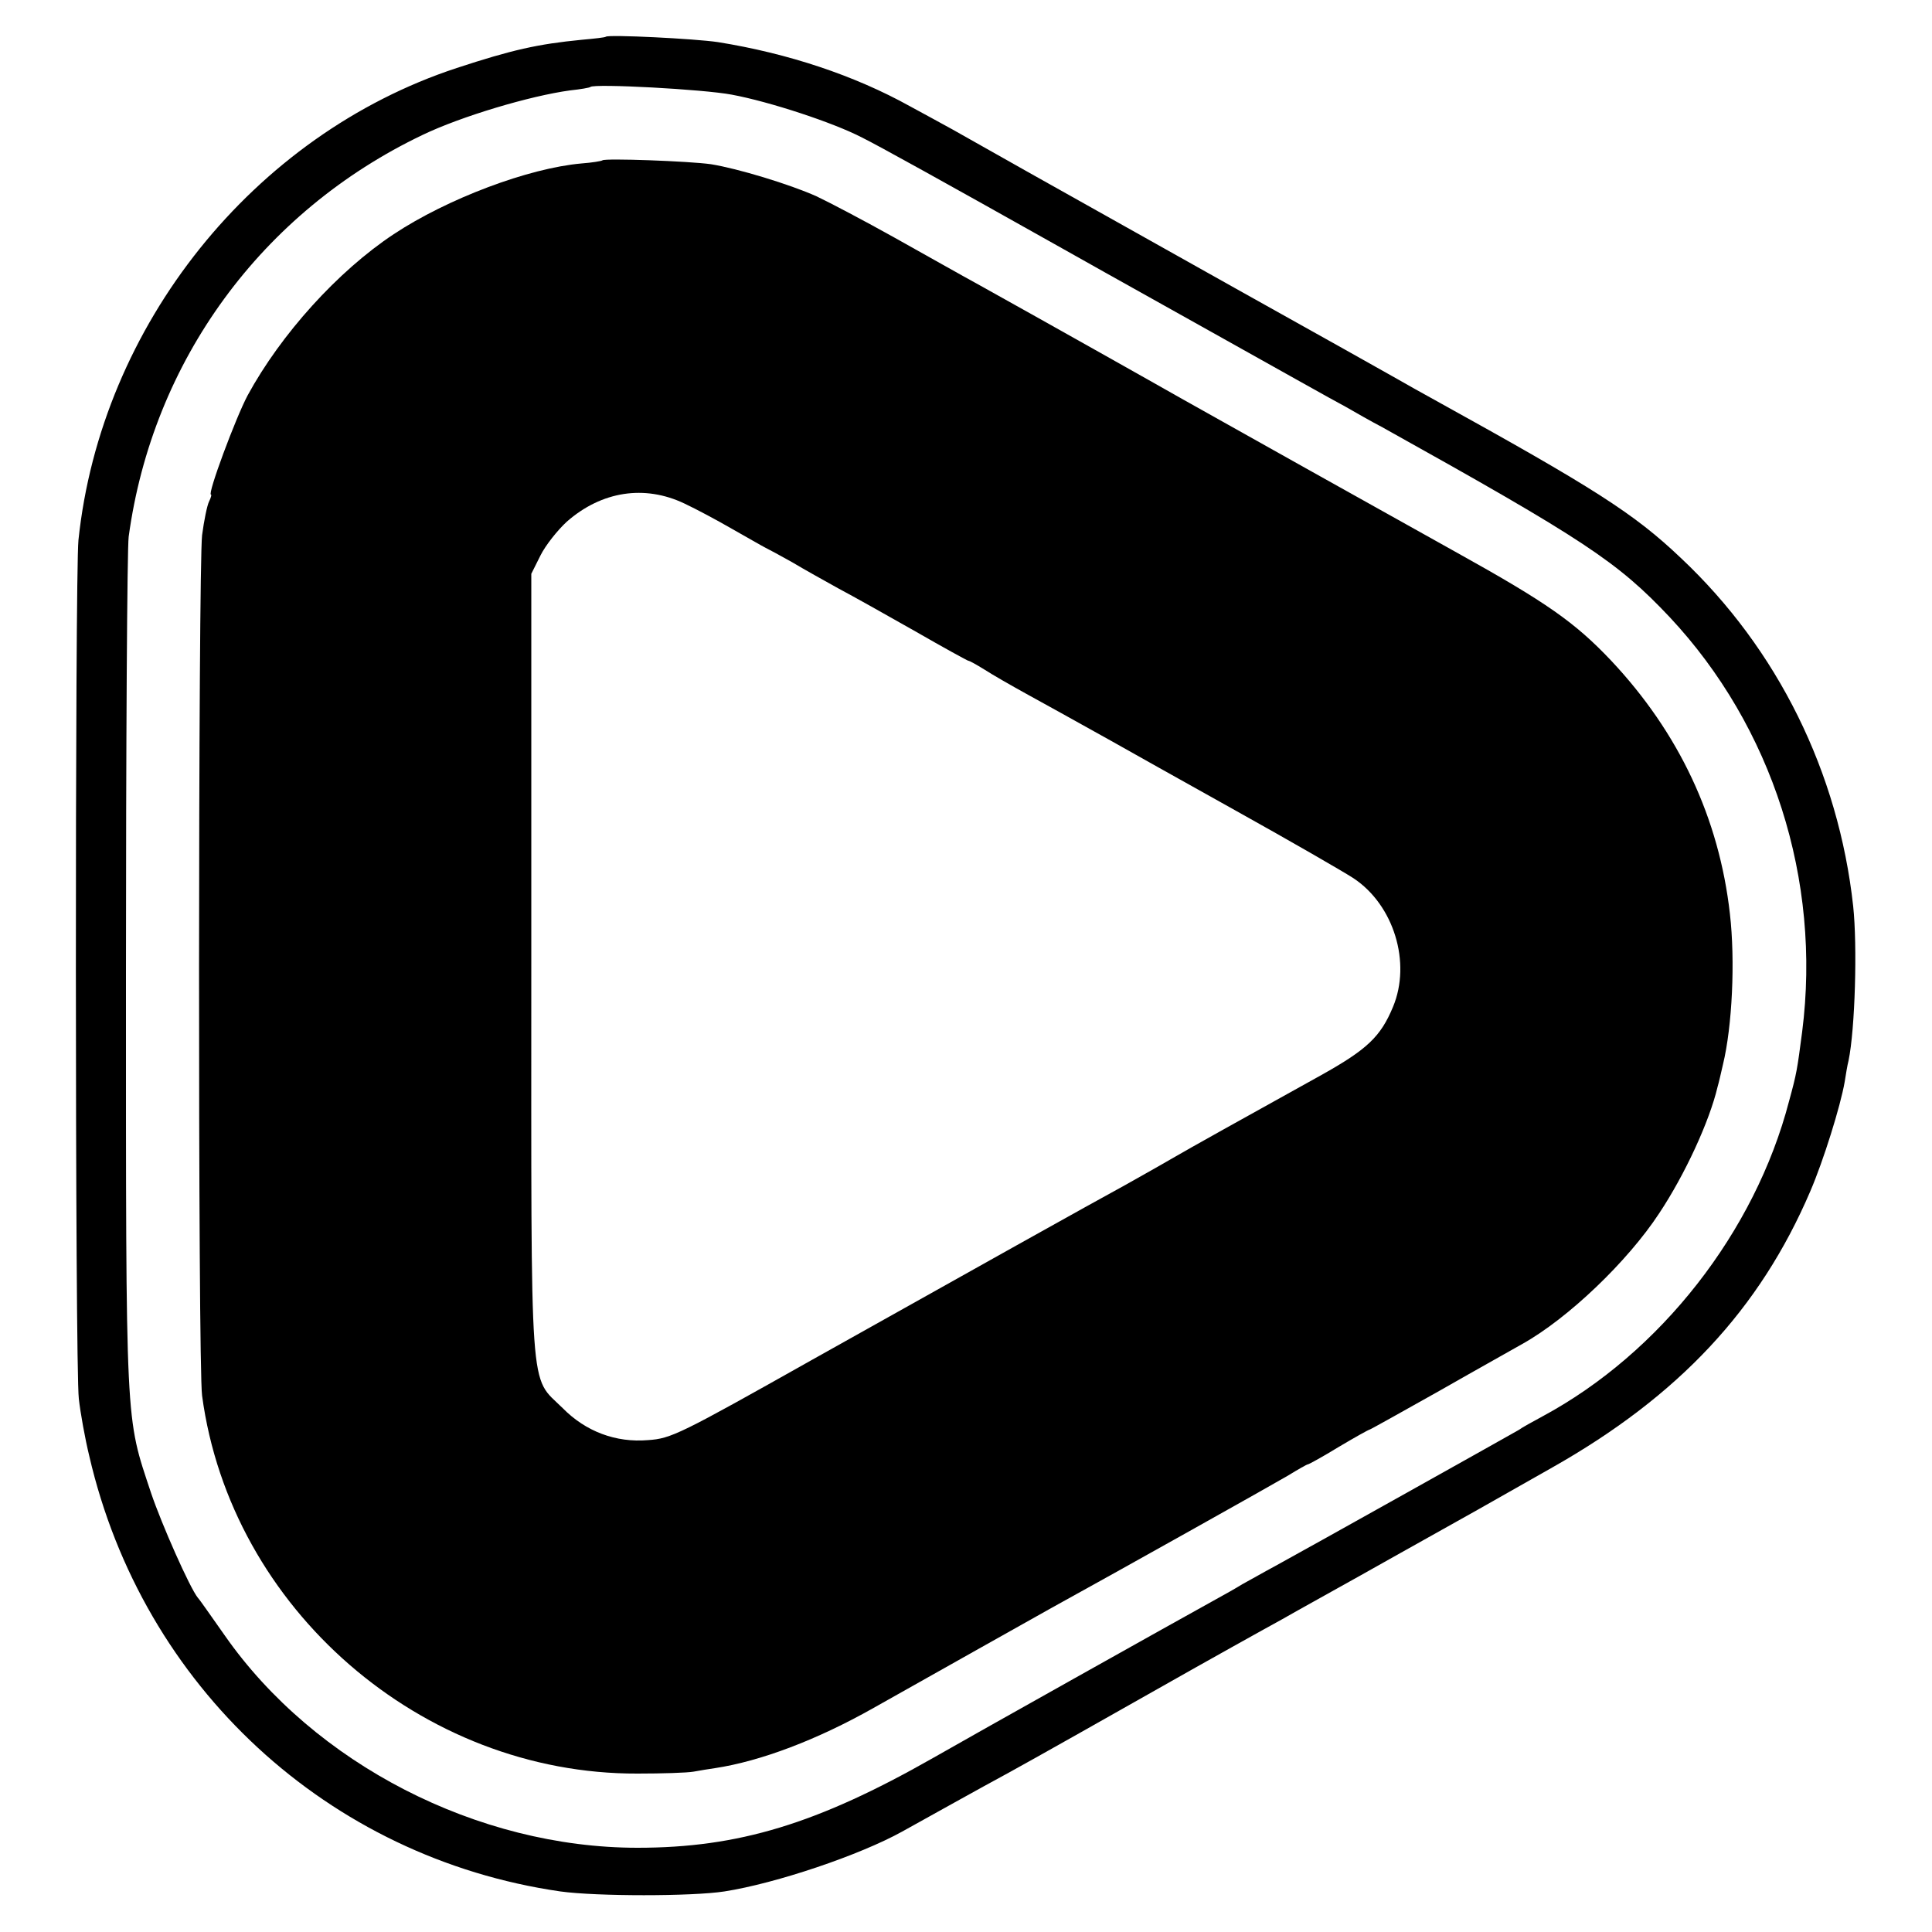
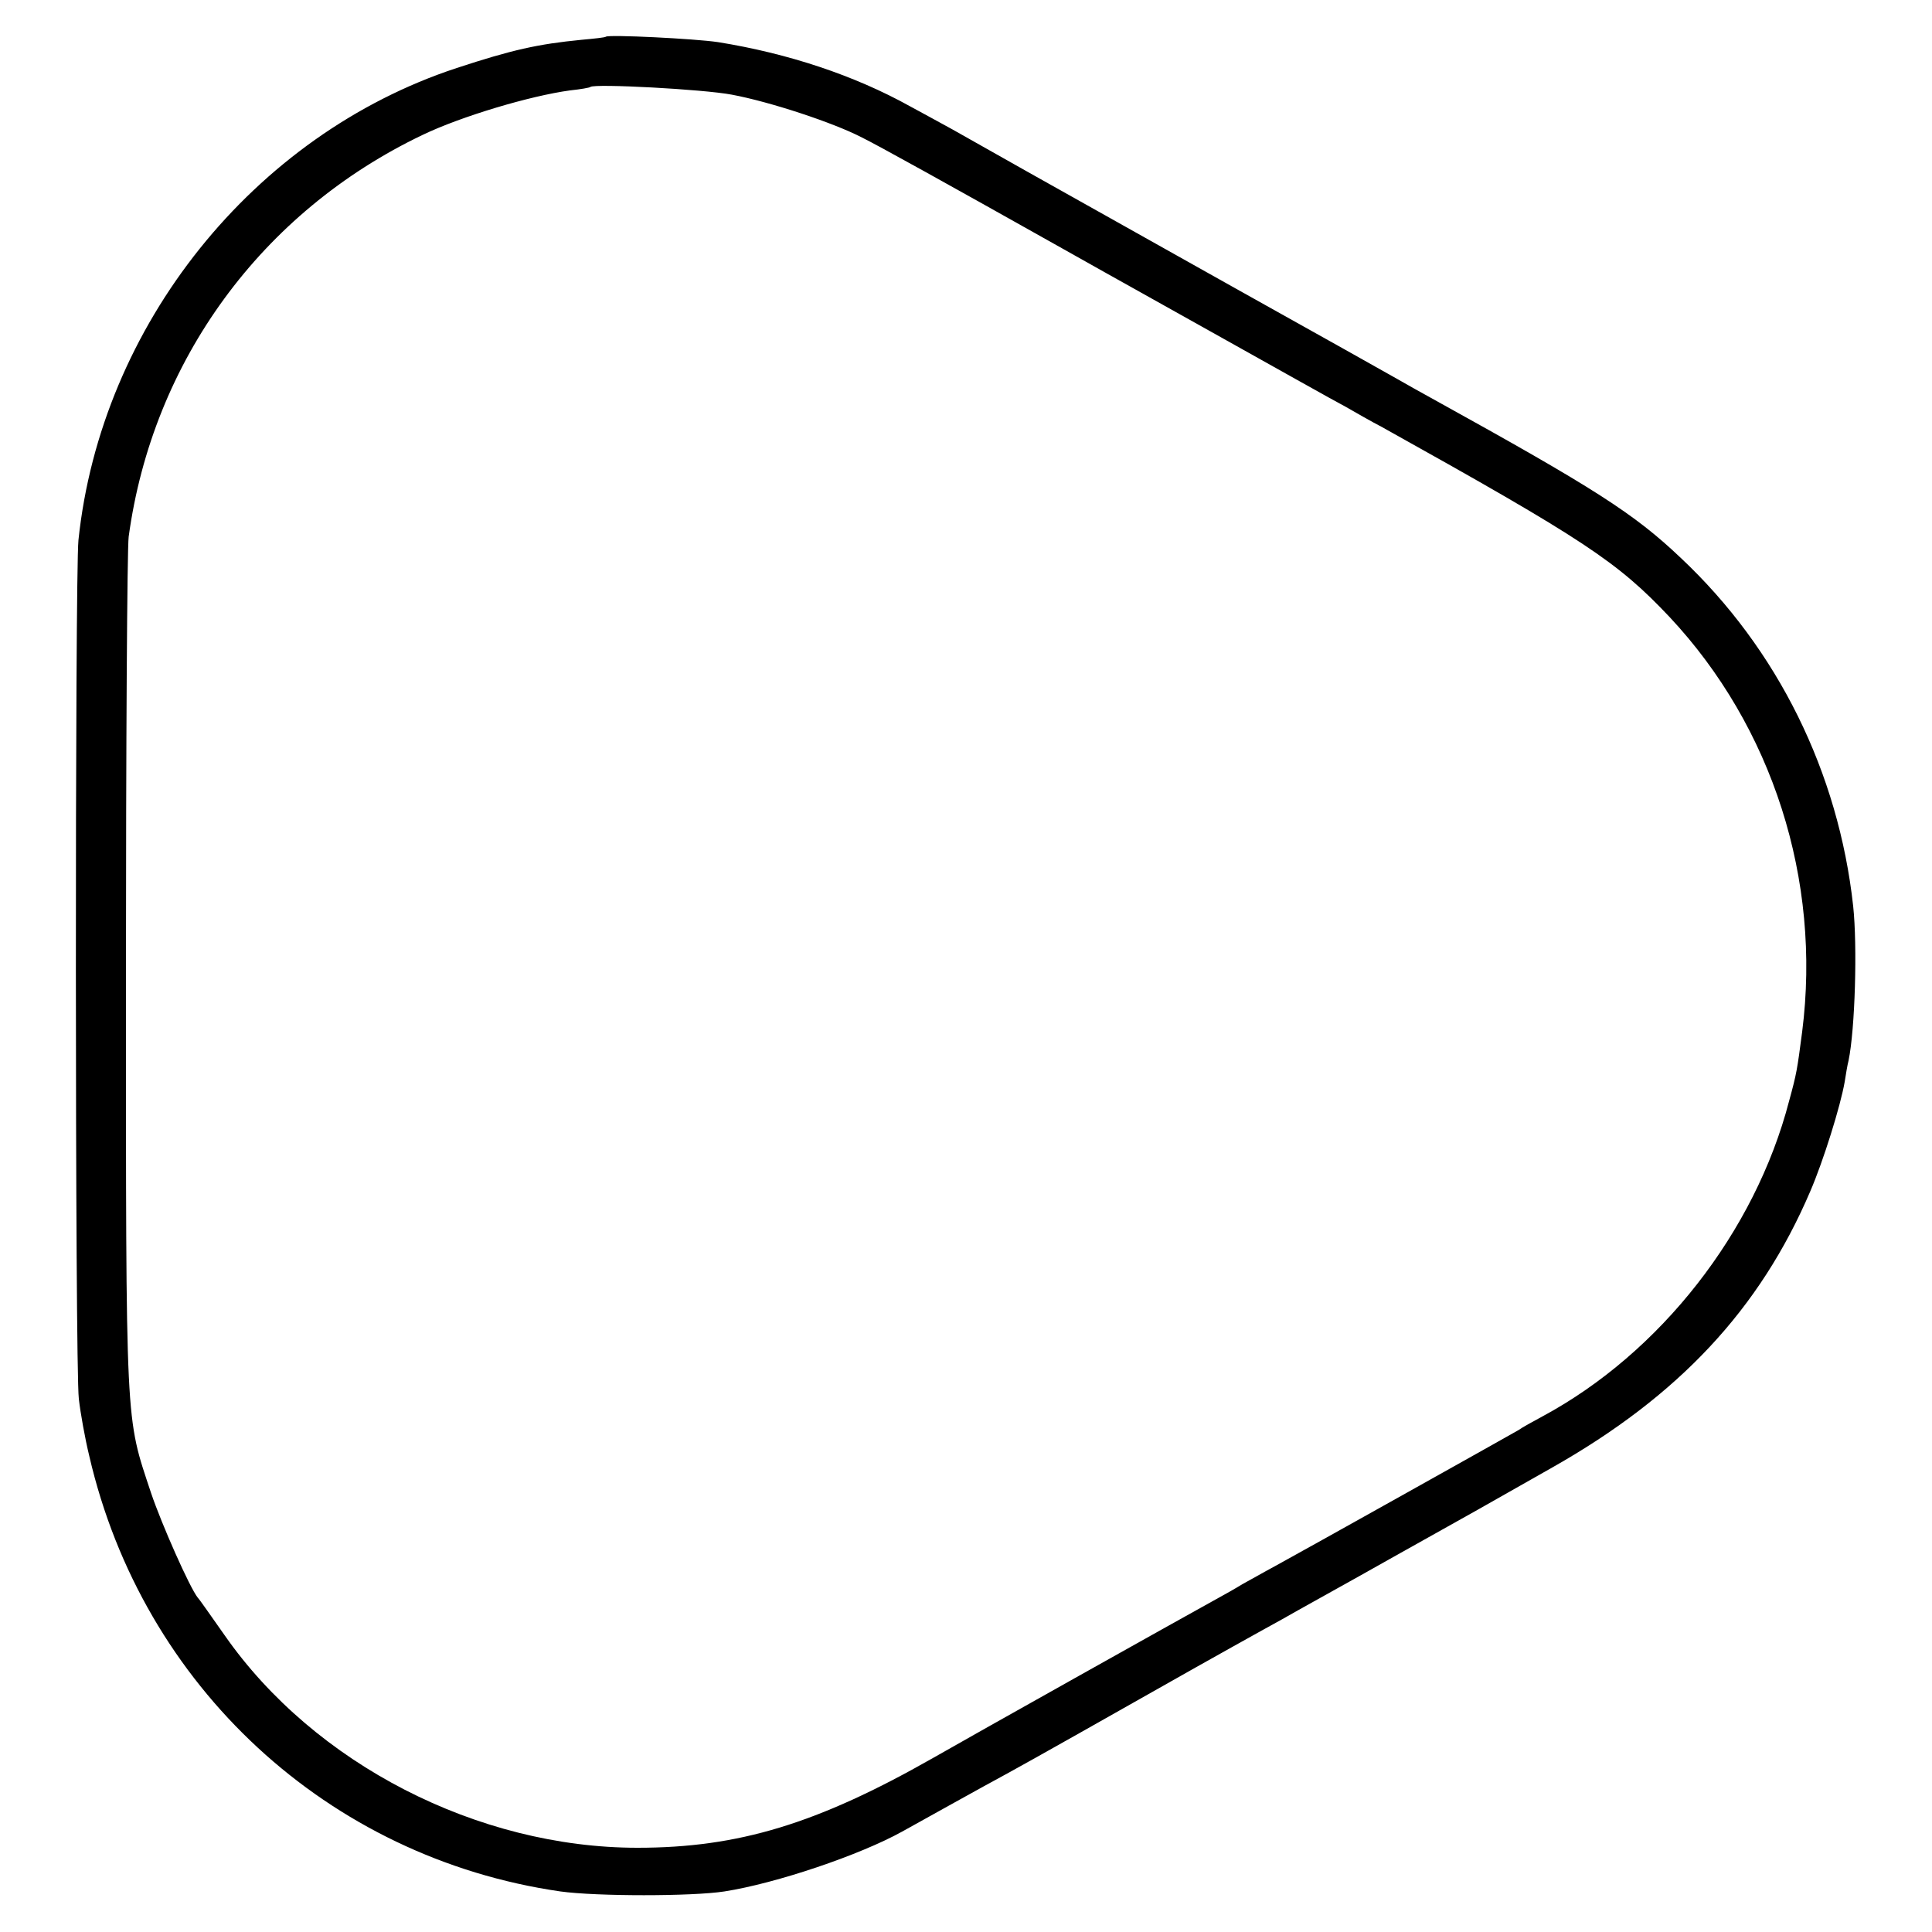
<svg xmlns="http://www.w3.org/2000/svg" version="1.0" width="500pt" height="500pt" viewBox="0 0 500 500" preserveAspectRatio="xMidYMid meet">
  <g transform="translate(0,500) scale(0.1,-0.1)" fill="#000000" stroke="none">
    <path d="M1568 4905 c-2 -2 -30 -5 -63 -8 -113 -11 -180 -26 -323 -73 -526 -173 -921 -666 -979 -1222 -9 -90 -9 -2139 1 -2222 4 -36 16 -103 27 -148 138 -597 618 -1040 1219 -1127 94 -13 341 -13 425 0 134 21 350 94 460 155 27 15 88 49 135 75 47 26 110 61 140 77 55 30 273 153 485 273 61 34 137 77 170 95 33 18 76 42 95 53 19 11 130 72 245 137 224 125 225 126 412 232 327 185 537 409 668 715 34 79 78 220 89 283 3 19 7 44 10 55 17 82 23 297 12 400 -38 346 -195 665 -446 901 -121 115 -223 180 -639 410 -31 17 -72 40 -91 51 -19 11 -210 118 -425 238 -214 120 -455 255 -535 300 -80 45 -167 94 -195 110 -27 15 -77 42 -110 60 -144 80 -316 137 -497 166 -60 9 -283 20 -290 14z m326 -150 c97 -18 262 -72 337 -111 39 -19 221 -120 504 -279 28 -16 196 -110 375 -210 179 -100 346 -194 373 -208 26 -15 68 -39 95 -53 524 -292 608 -348 743 -491 266 -284 393 -680 343 -1073 -13 -99 -14 -107 -34 -180 -88 -338 -333 -651 -637 -815 -26 -14 -55 -30 -63 -36 -17 -10 -544 -305 -630 -352 -30 -16 -68 -38 -85 -47 -16 -10 -48 -28 -70 -40 -89 -49 -637 -356 -731 -410 -299 -170 -503 -232 -764 -232 -414 0 -836 217 -1068 549 -34 48 -65 93 -70 98 -21 26 -94 191 -121 271 -67 202 -65 155 -65 1344 0 591 3 1100 7 1131 62 455 344 841 761 1040 100 48 278 101 381 115 28 3 51 7 53 9 10 9 293 -6 366 -20z" />
-     <path d="M1559 4585 c-3 -2 -27 -6 -54 -8 -137 -12 -347 -91 -486 -183 -145 -96 -292 -259 -378 -417 -31 -58 -105 -257 -95 -257 2 0 0 -8 -5 -18 -5 -10 -13 -49 -18 -87 -10 -88 -11 -2149 0 -2227 74 -551 568 -980 1127 -978 63 0 128 2 145 5 16 3 41 7 55 9 119 18 266 74 411 156 162 91 412 232 459 258 178 98 574 320 613 343 26 16 49 29 51 29 3 0 39 20 80 45 42 25 78 45 80 45 2 0 84 46 182 101 98 56 195 110 214 121 118 66 272 213 354 338 67 101 130 238 151 327 3 10 9 36 14 58 24 99 32 268 18 390 -28 248 -132 469 -308 656 -93 98 -165 149 -399 279 -151 84 -655 366 -715 400 -16 9 -104 59 -195 110 -169 95 -187 105 -325 182 -44 24 -143 80 -220 123 -77 43 -168 91 -202 107 -69 31 -204 72 -273 83 -56 8 -275 16 -281 10z m212 -888 c30 -14 86 -44 124 -66 39 -22 77 -44 85 -48 8 -4 40 -21 70 -38 30 -18 84 -48 120 -68 36 -19 125 -69 199 -111 73 -42 135 -76 137 -76 3 0 21 -10 42 -23 20 -13 69 -41 107 -62 71 -39 96 -53 220 -122 39 -22 185 -104 325 -182 140 -78 277 -157 303 -174 104 -69 150 -218 102 -333 -32 -77 -67 -110 -185 -176 -209 -116 -335 -186 -390 -218 -36 -21 -90 -51 -120 -68 -81 -44 -396 -220 -808 -451 -343 -193 -365 -204 -425 -208 -83 -7 -161 22 -221 83 -87 86 -81 6 -81 1149 l0 1010 24 48 c13 26 44 65 68 87 90 79 201 96 304 47z" />
  </g>
</svg>